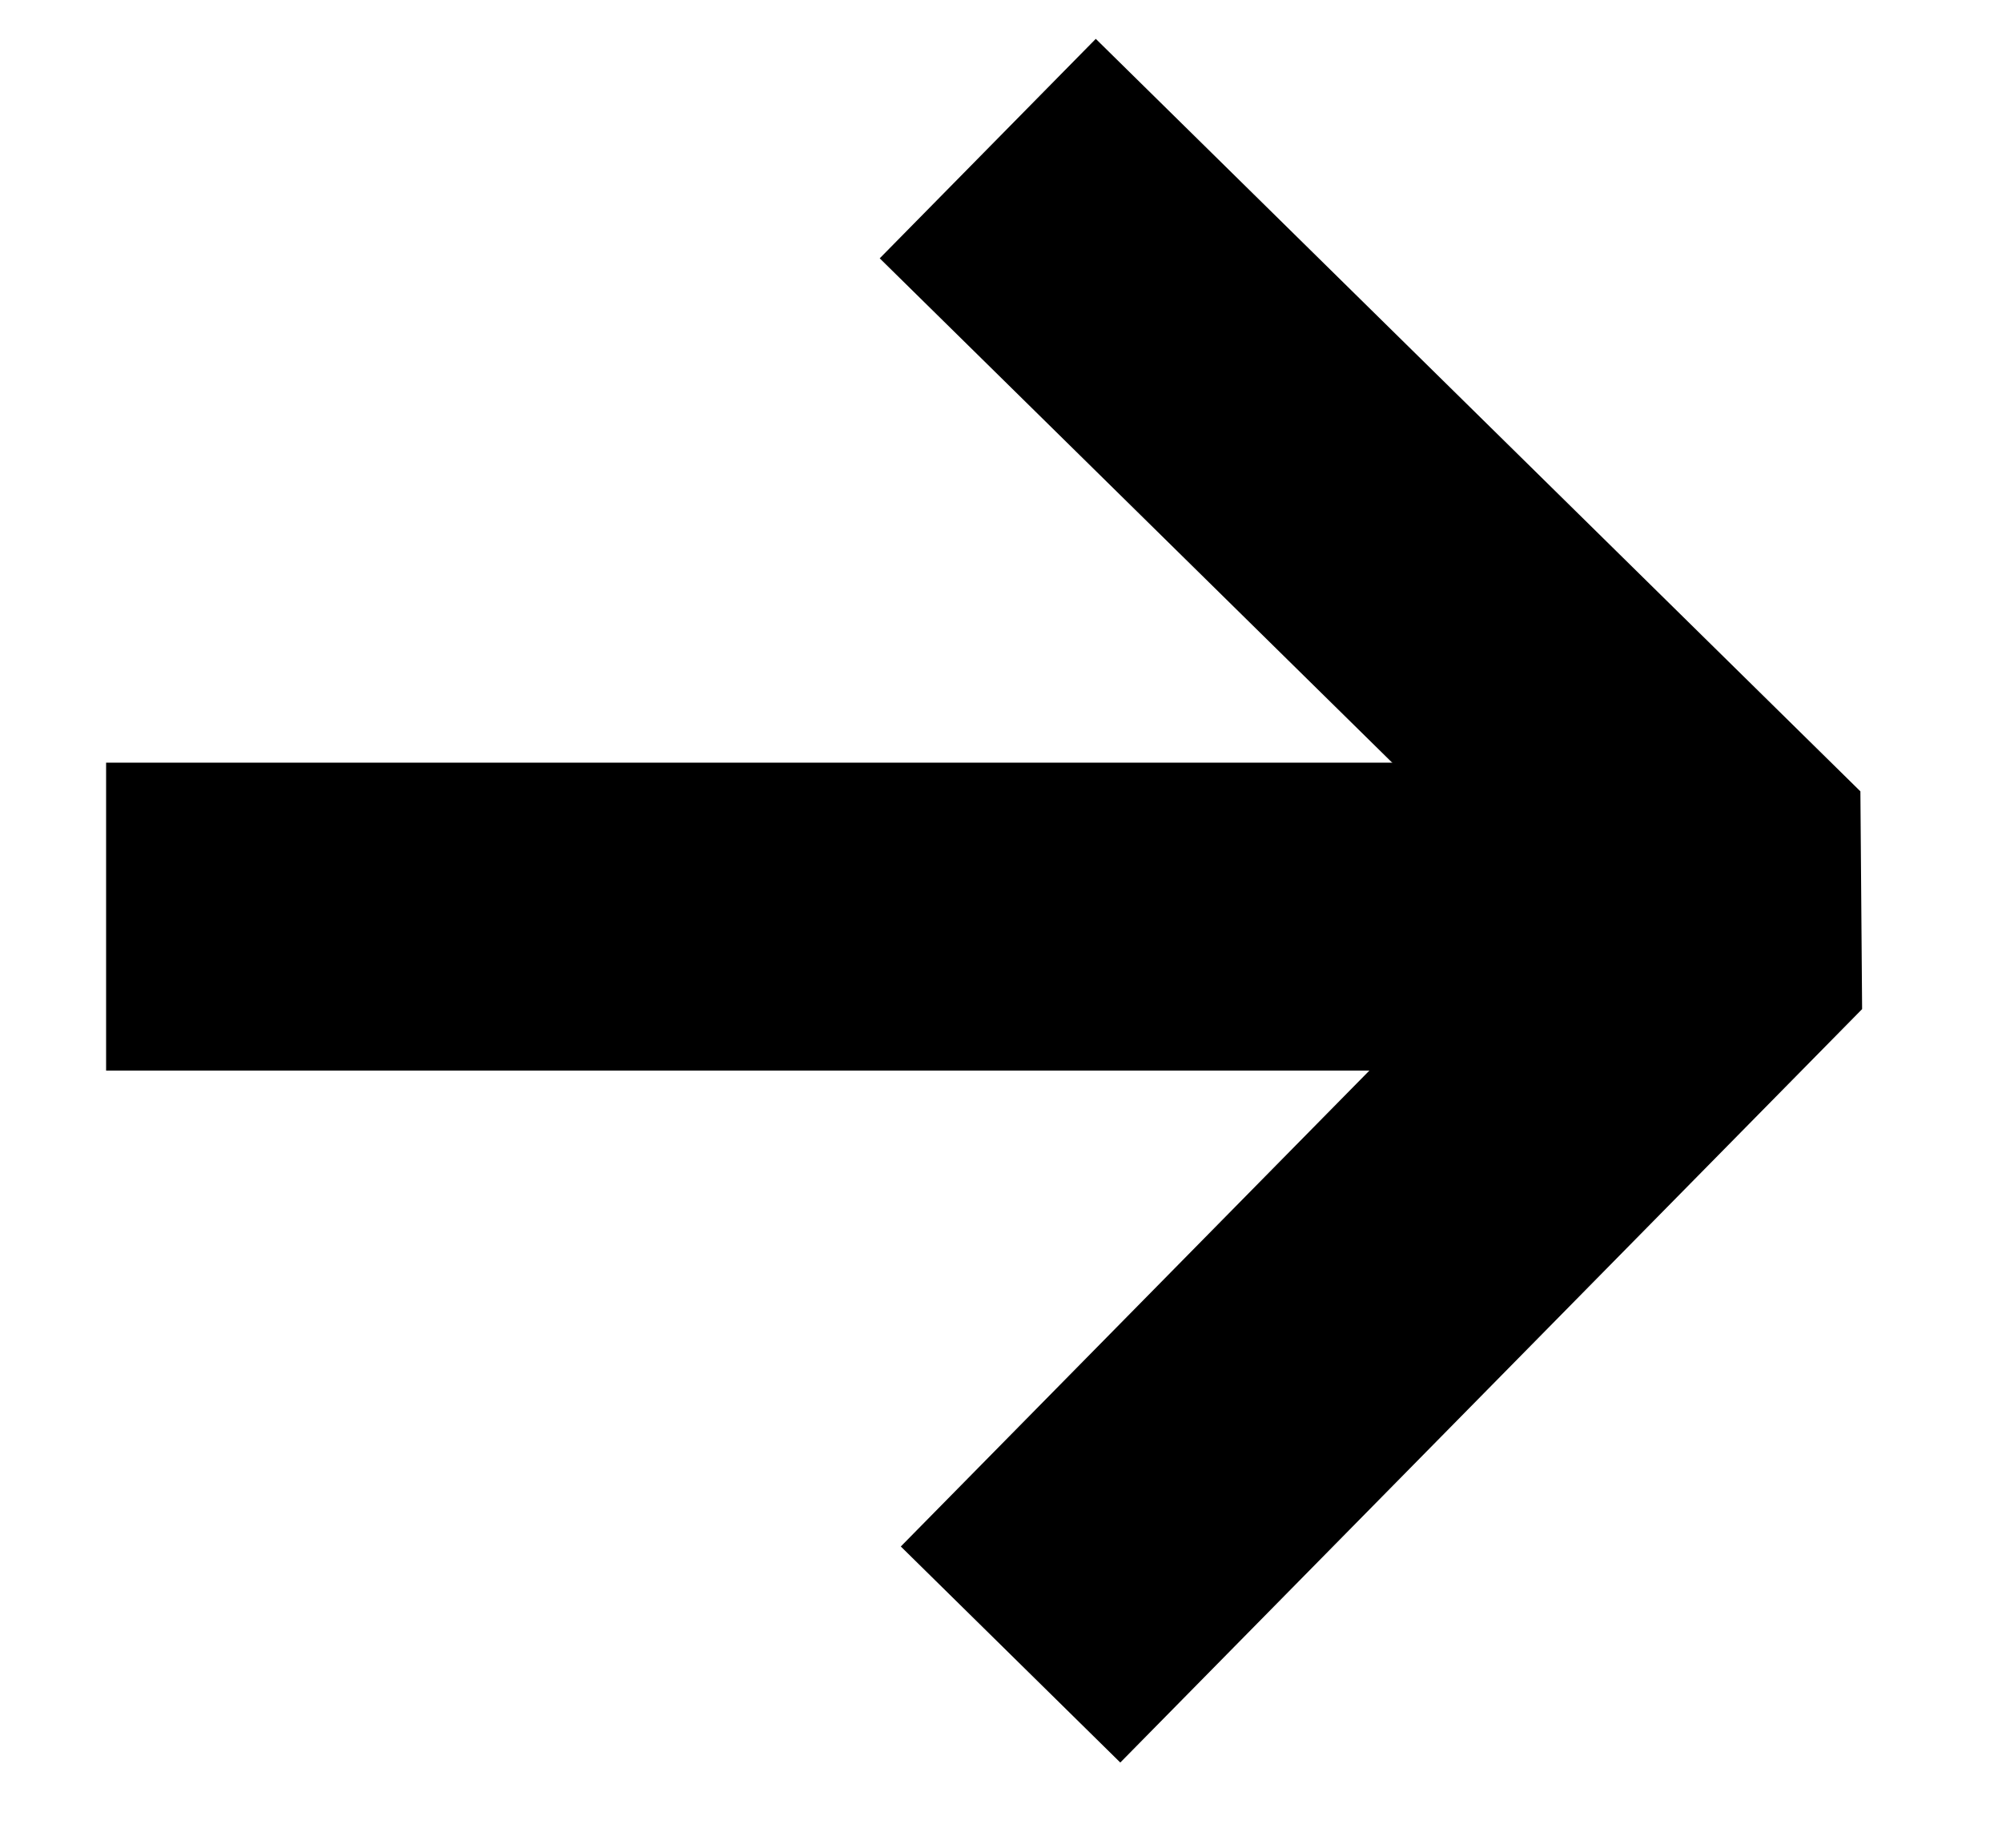
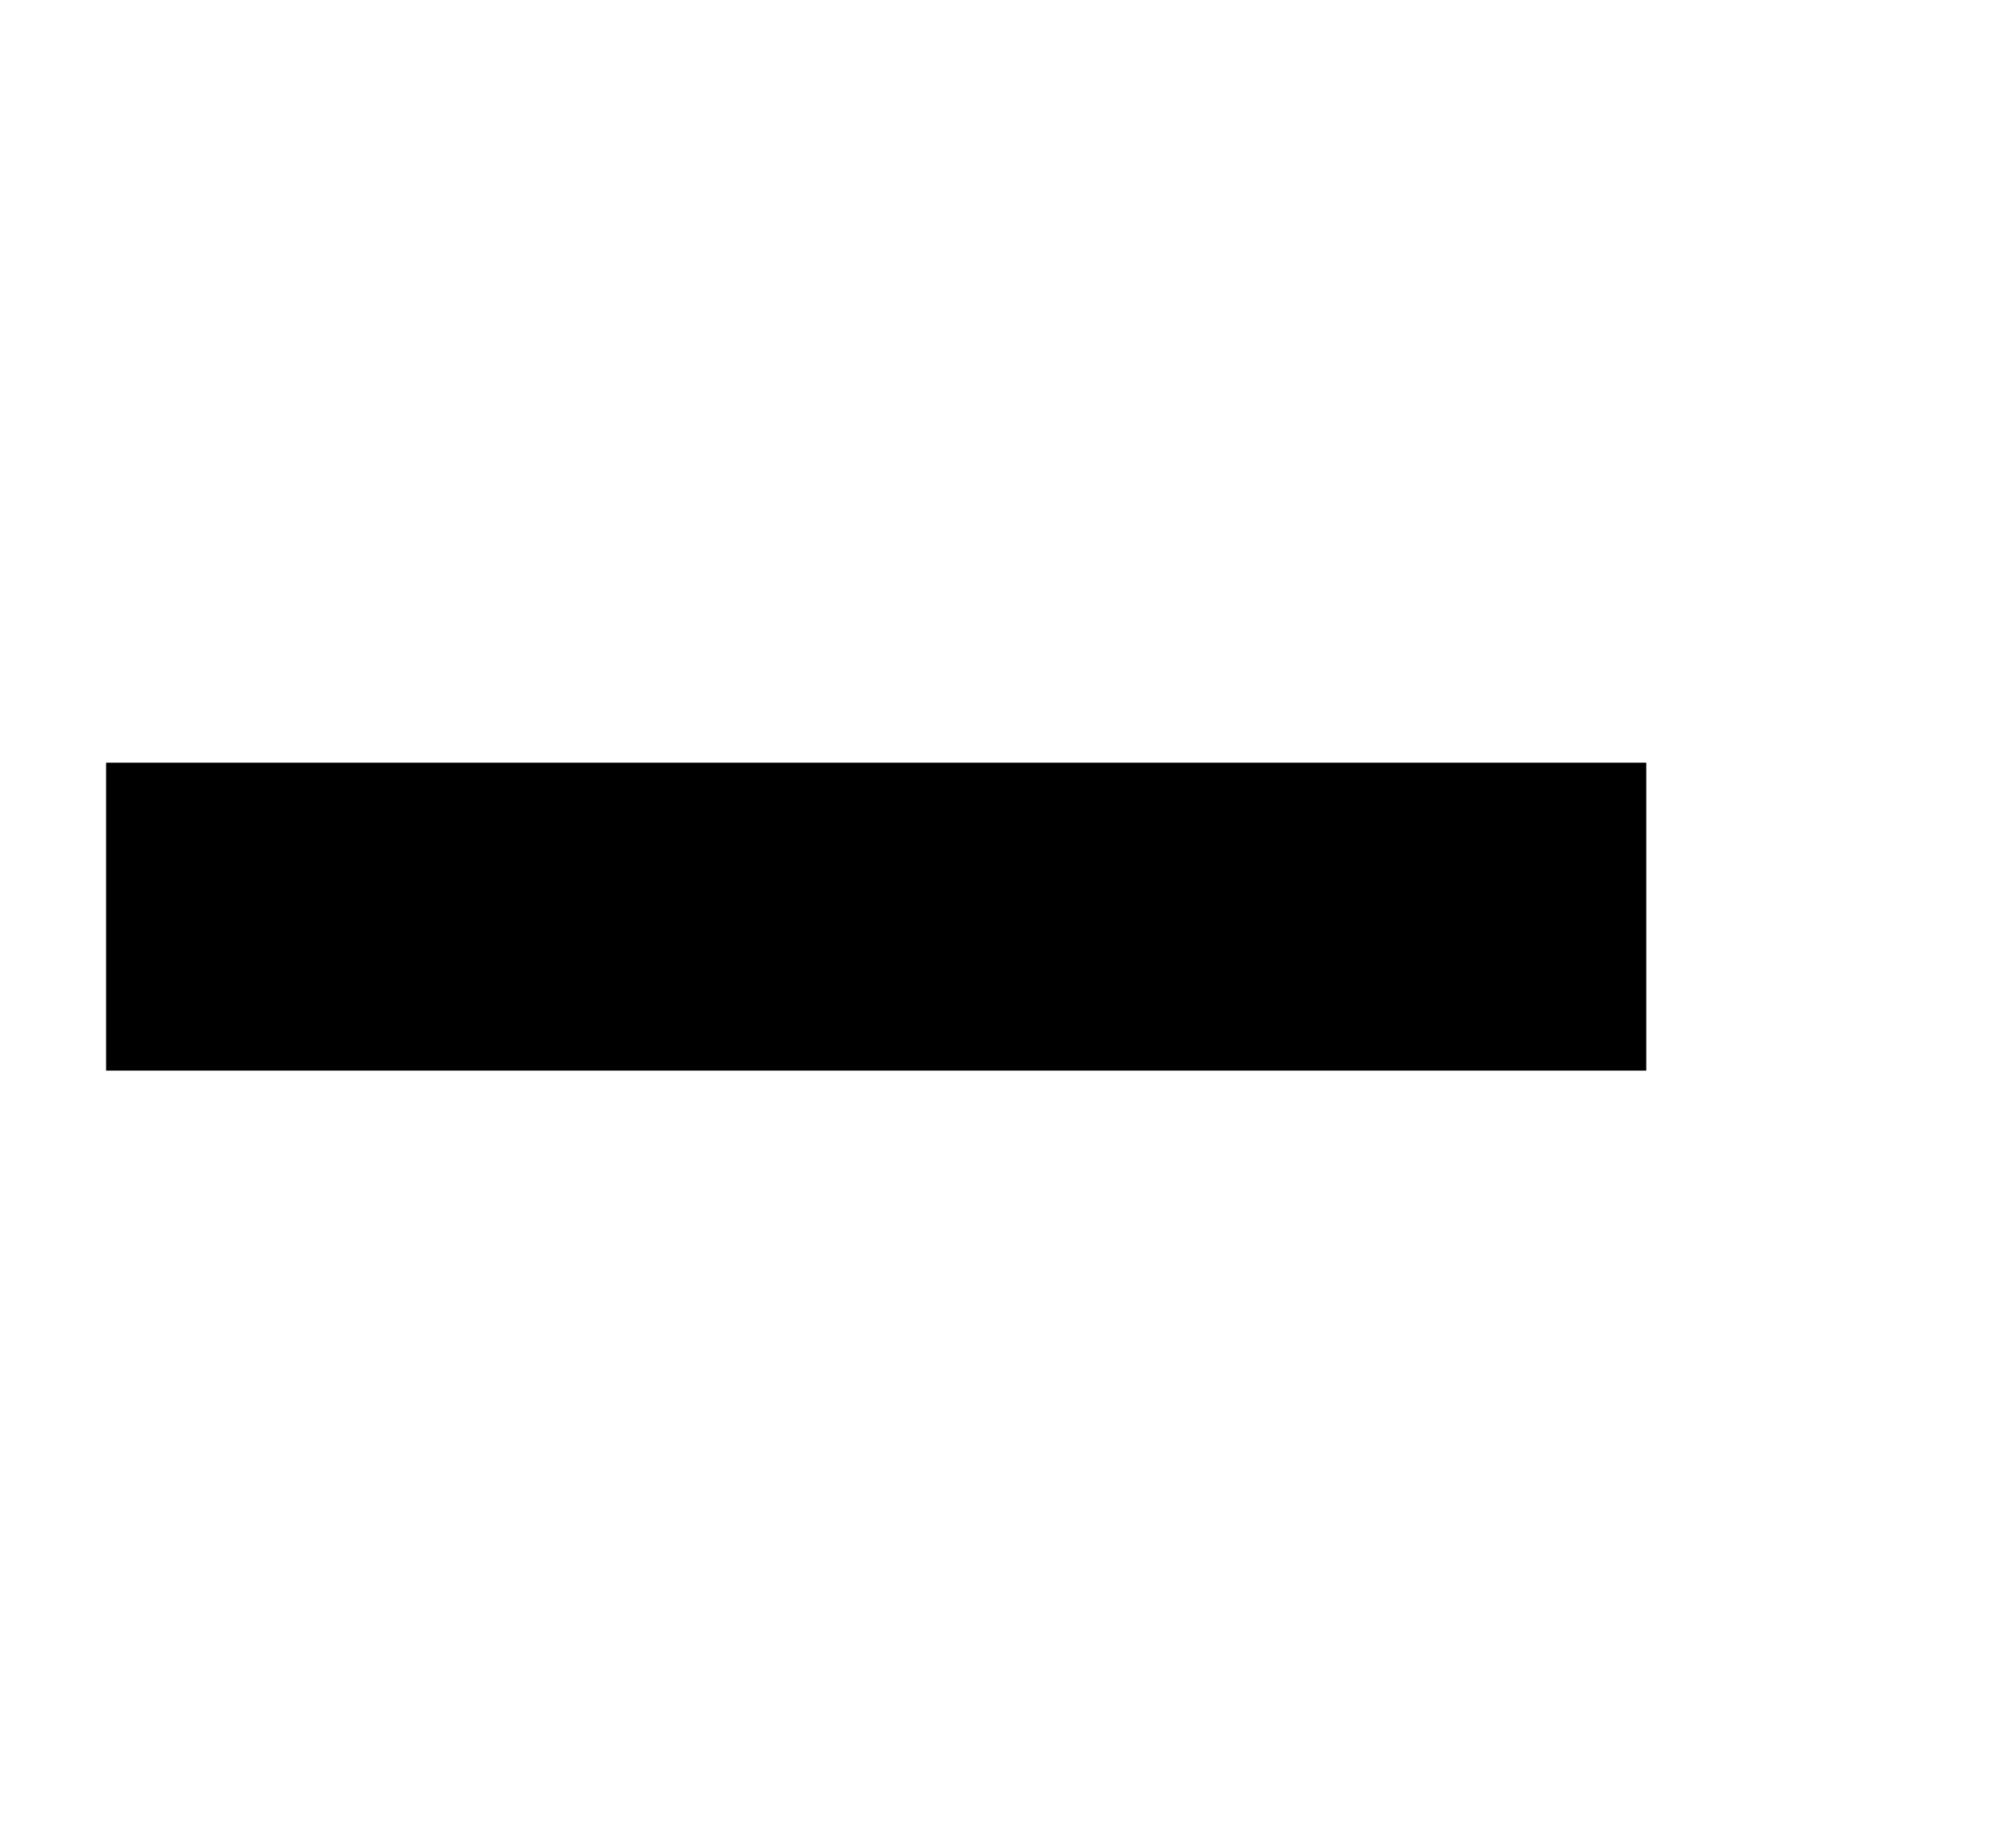
<svg xmlns="http://www.w3.org/2000/svg" width="13" height="12" viewBox="0 0 13 12" fill="none">
  <path d="M0.689 5.953H10.69" stroke="black" stroke-width="2" />
-   <path d="M6.414 0.965L11.379 5.852L6.562 10.745" stroke="black" stroke-width="2" stroke-linejoin="bevel" />
</svg>